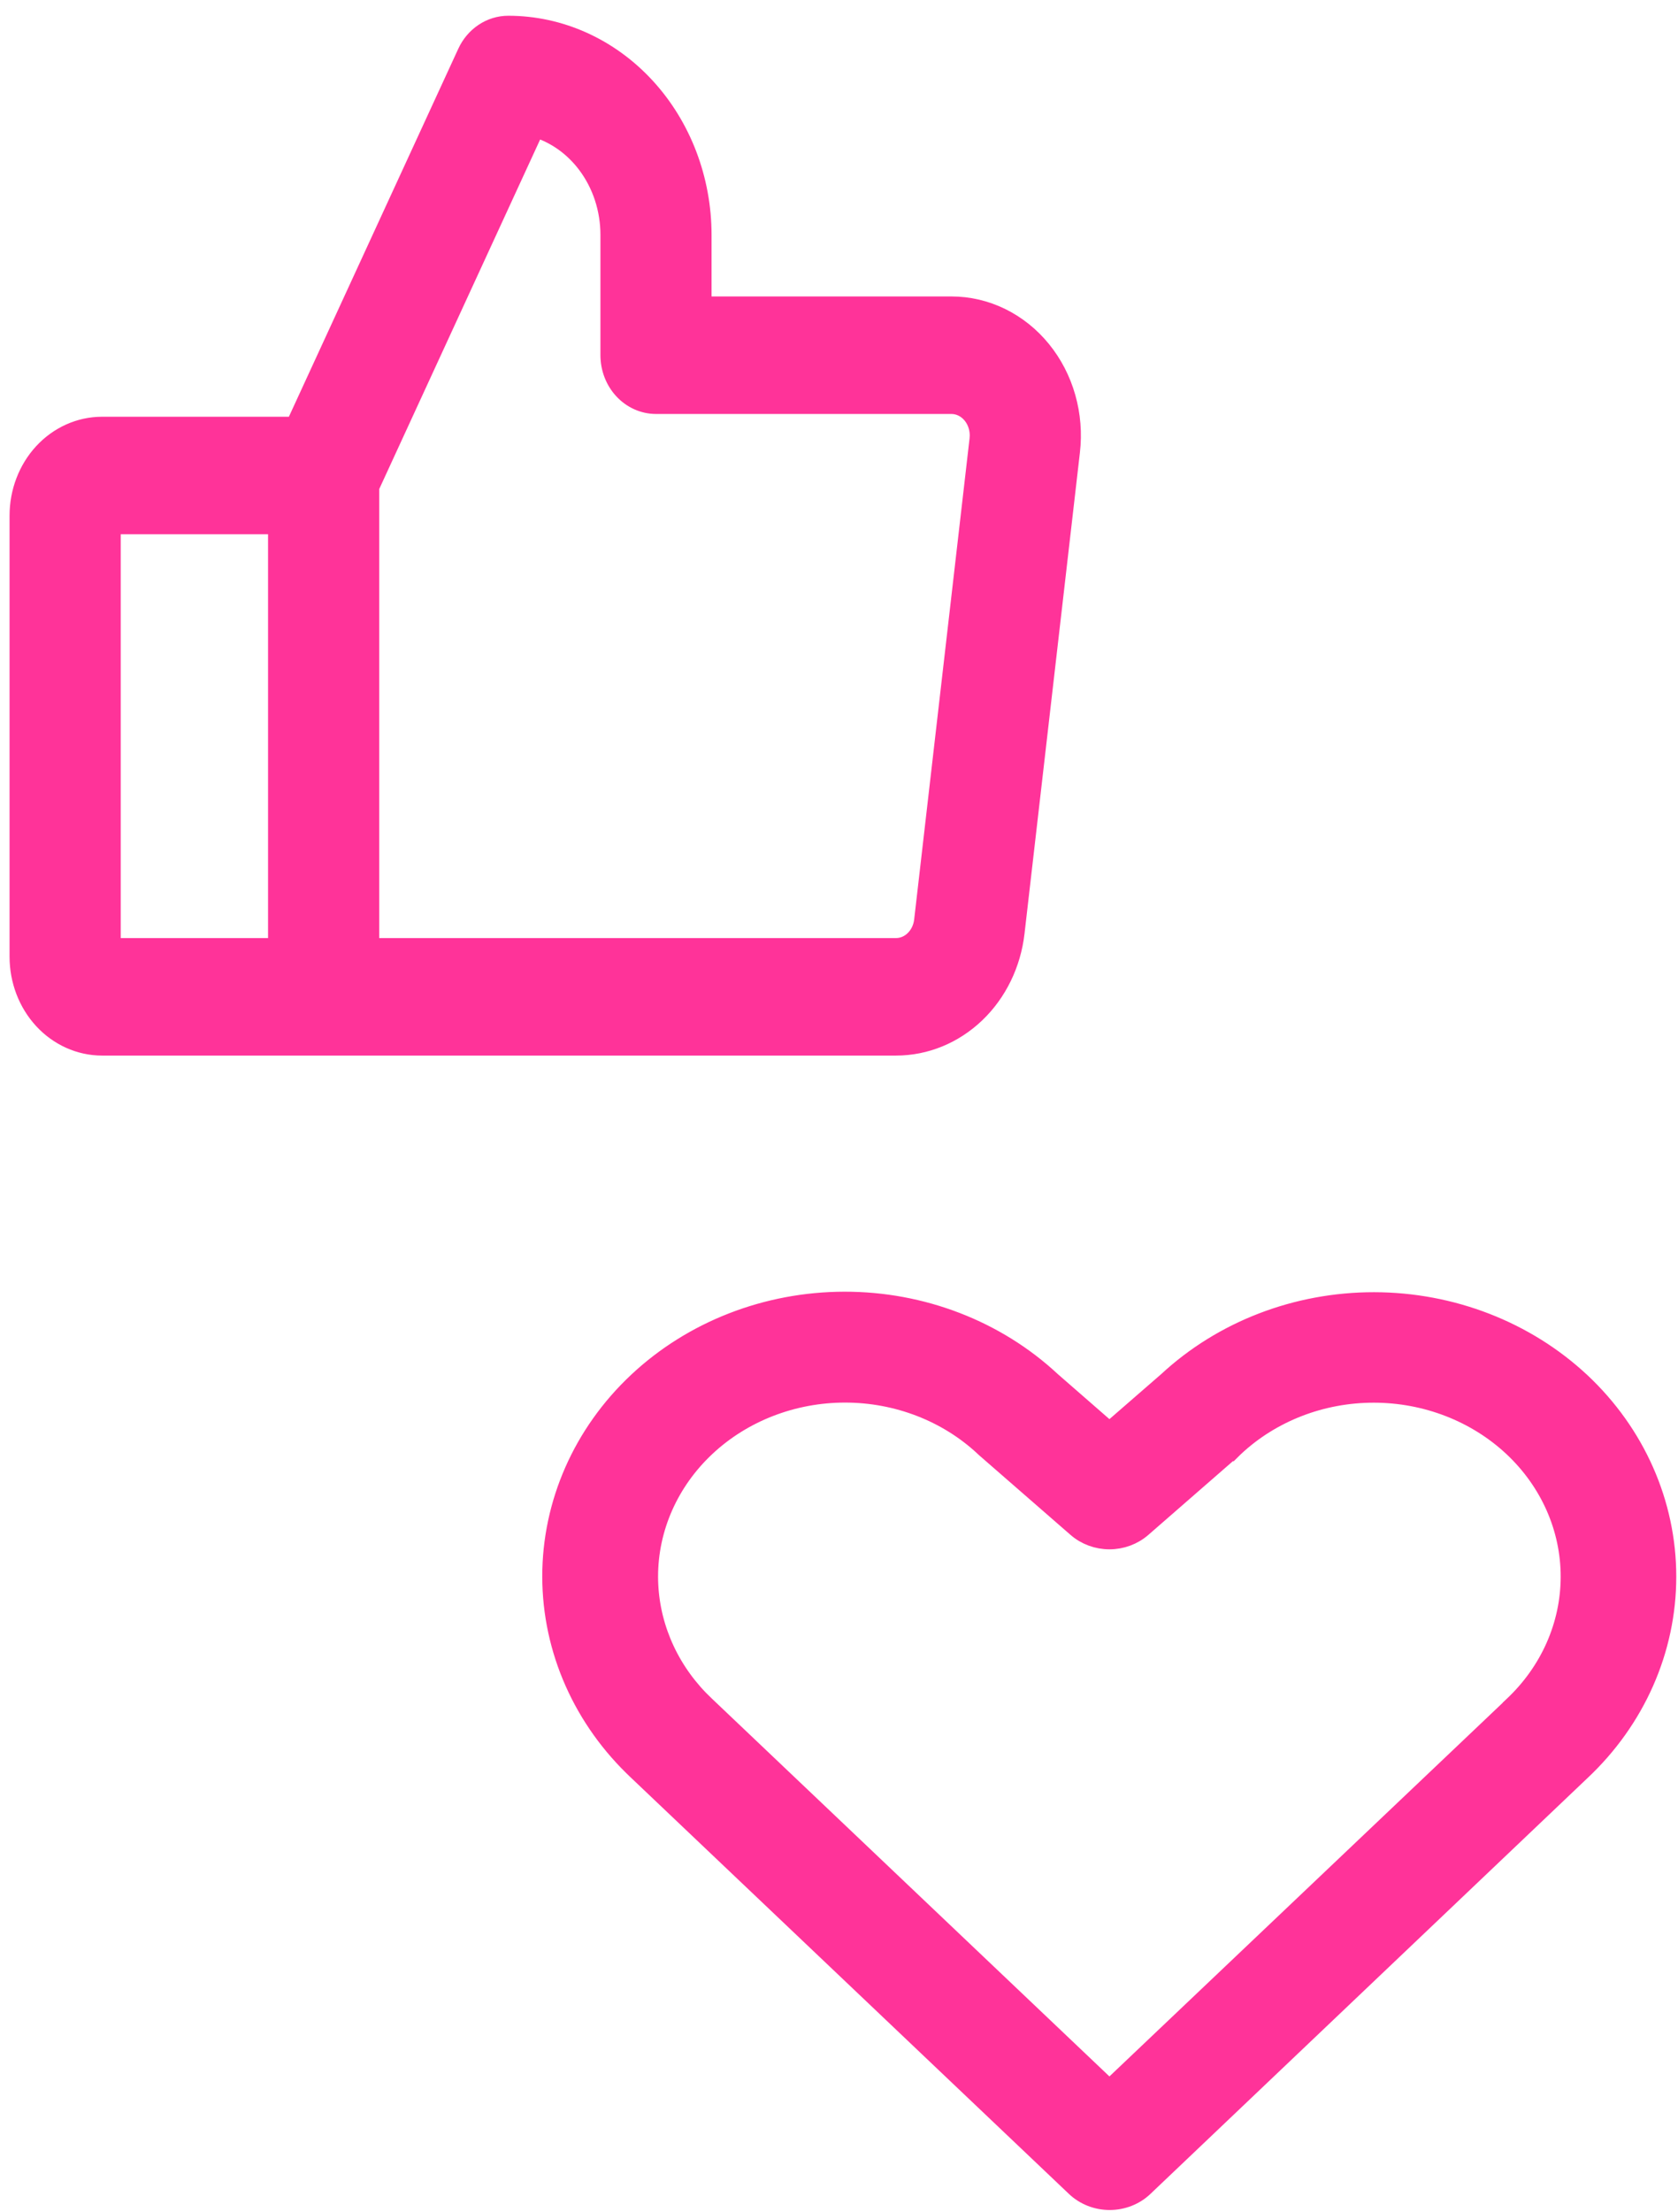
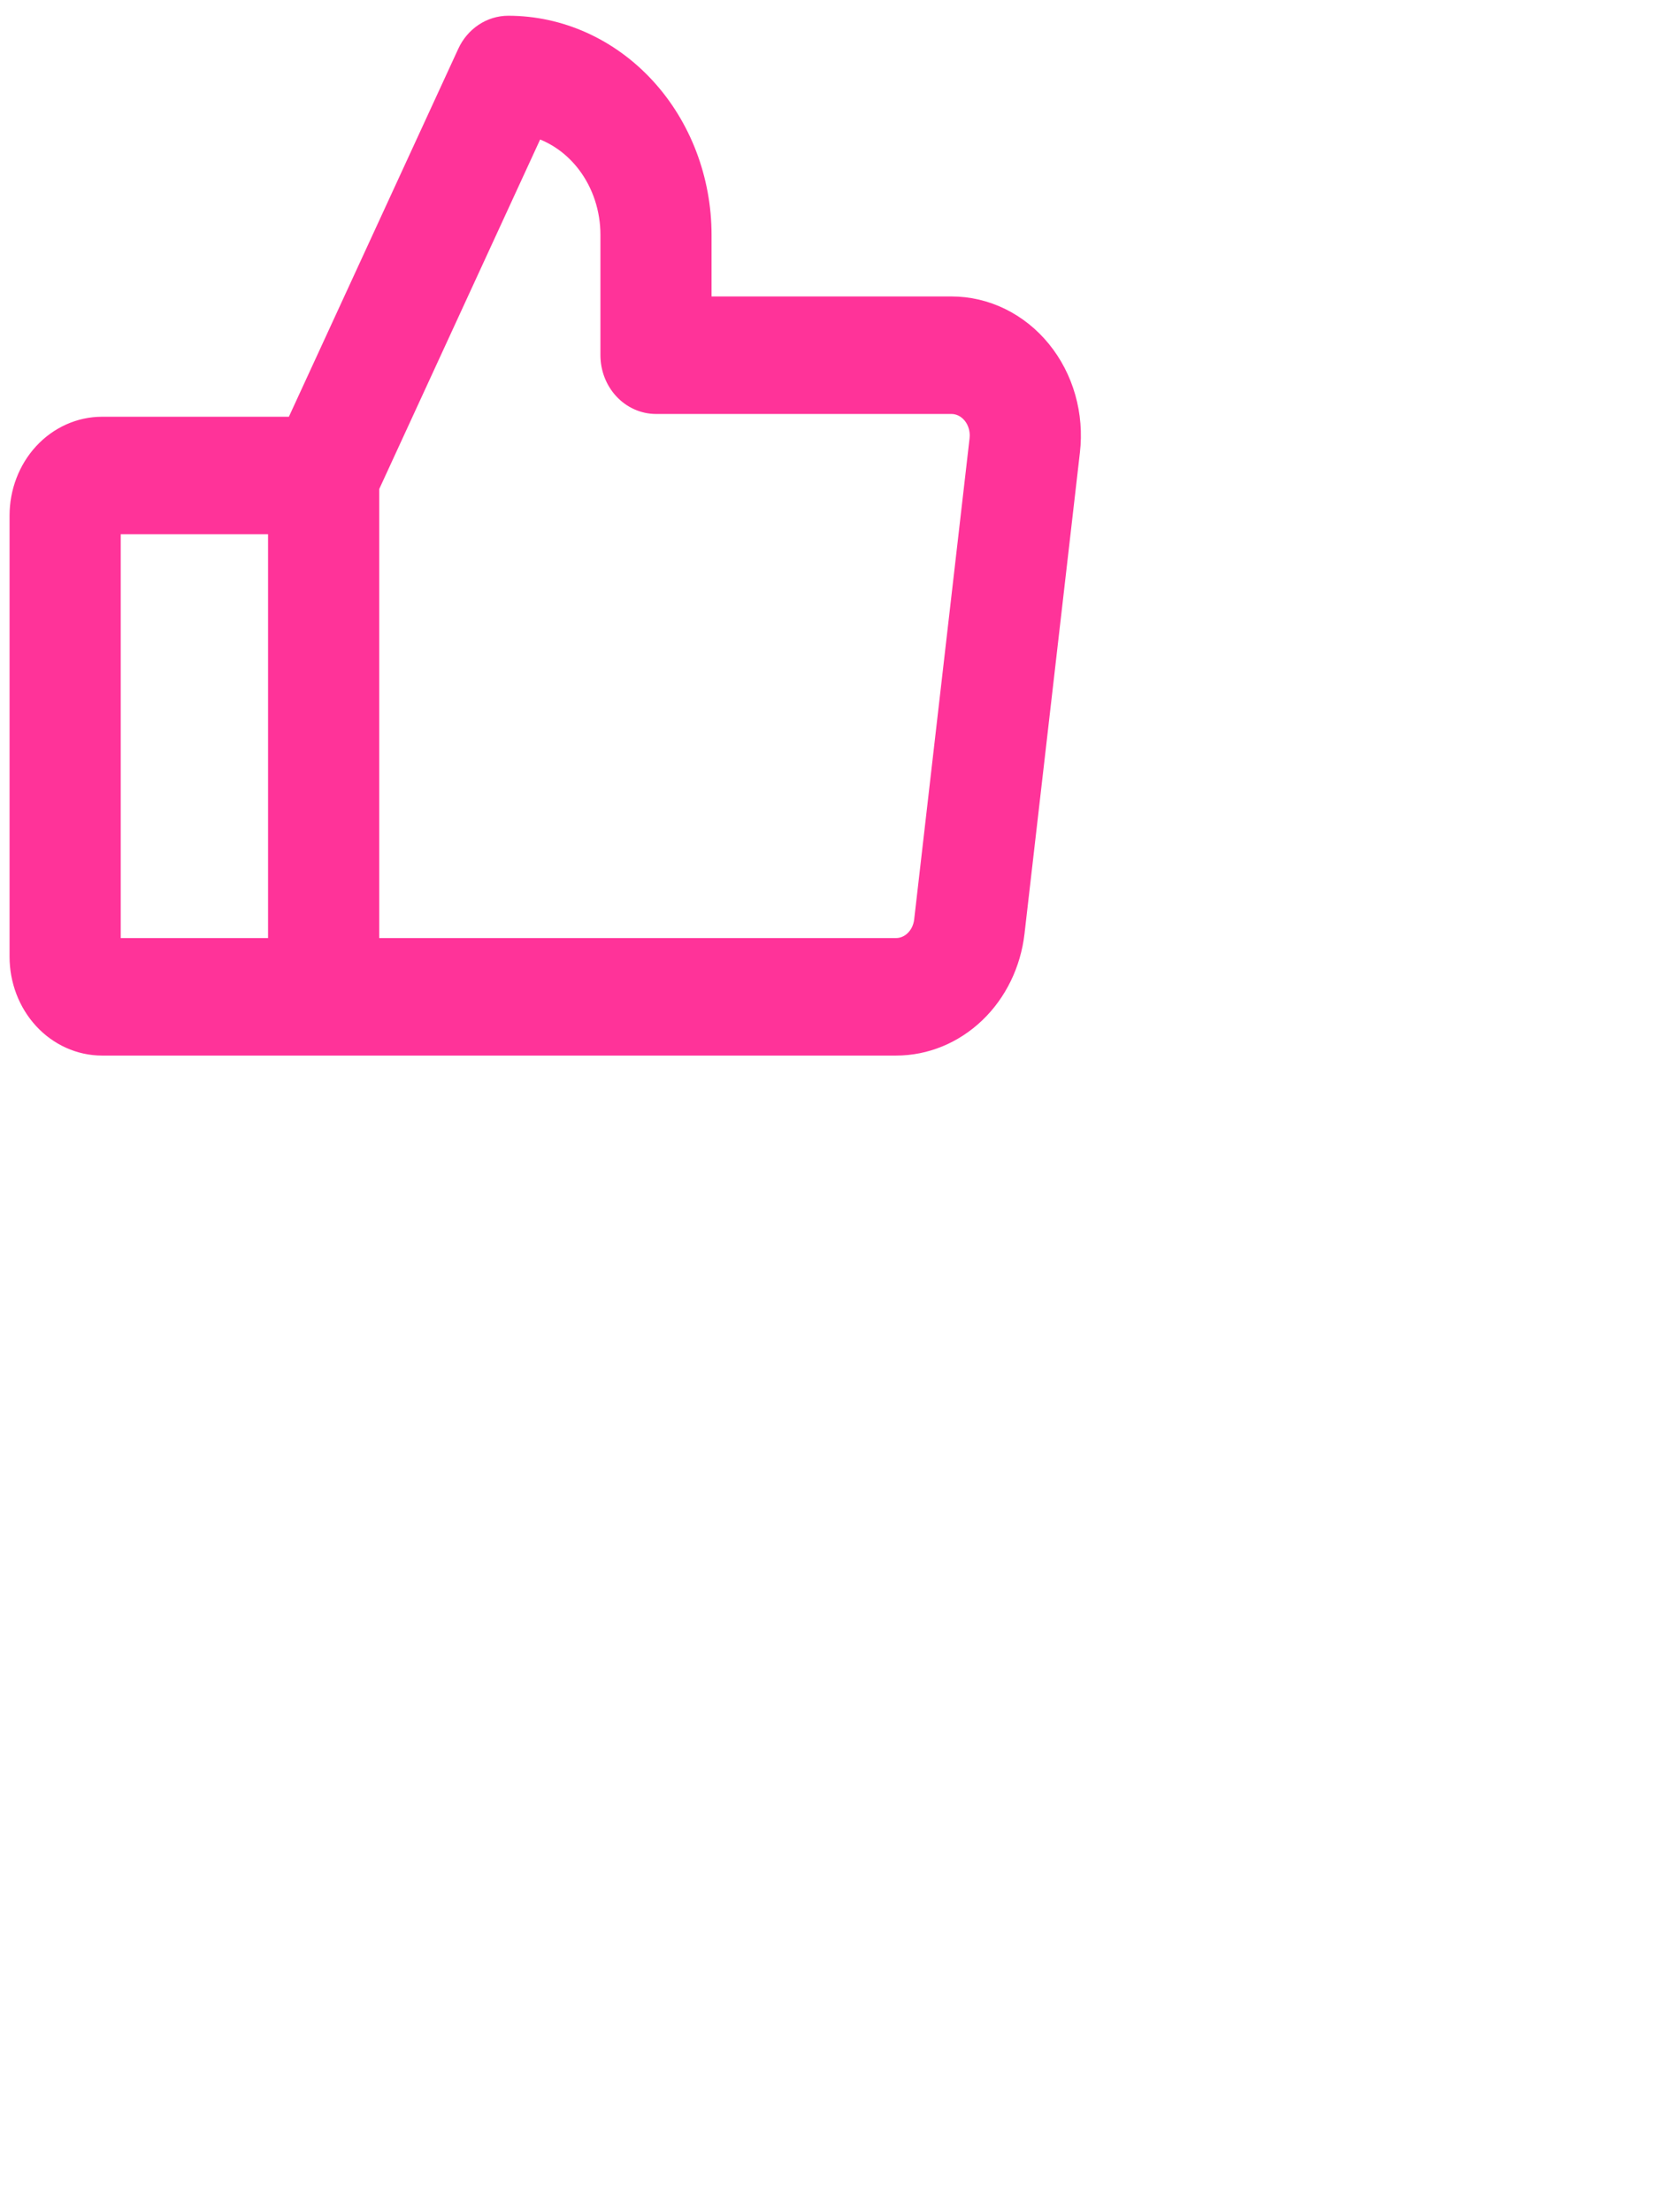
<svg xmlns="http://www.w3.org/2000/svg" width="63" height="83" viewBox="0 0 63 83" fill="none">
  <path d="M19.083 0.941C21.024 0.941 22.879 1.778 24.242 3.258C25.604 4.736 26.365 6.736 26.365 8.815V11.475H35.722C36.366 11.475 37.001 11.624 37.586 11.91C38.171 12.197 38.691 12.614 39.112 13.132C39.534 13.65 39.848 14.258 40.034 14.915C40.221 15.572 40.276 16.263 40.197 16.944L38.117 35.002C37.982 36.17 37.458 37.251 36.636 38.037C35.813 38.824 34.749 39.262 33.642 39.262H3.832C2.994 39.262 2.196 38.9 1.613 38.268C1.031 37.636 0.709 36.785 0.709 35.902V19.35C0.709 18.467 1.031 17.615 1.613 16.983C2.196 16.351 2.994 15.989 3.832 15.989H11.07L17.524 1.976C17.665 1.67 17.884 1.409 18.159 1.225C18.434 1.04 18.754 0.941 19.083 0.941ZM13.887 18.278V35.553H33.642L33.732 35.548C33.944 35.527 34.15 35.433 34.317 35.273C34.509 35.09 34.637 34.831 34.67 34.545L36.75 16.487L36.758 16.362C36.76 16.237 36.744 16.112 36.71 15.992C36.665 15.832 36.59 15.687 36.49 15.565C36.391 15.442 36.27 15.347 36.138 15.282C36.006 15.218 35.864 15.185 35.722 15.185H24.629C24.159 15.184 23.715 14.981 23.392 14.631C23.07 14.281 22.893 13.813 22.893 13.33V8.815C22.893 7.845 22.584 6.908 22.021 6.163C21.519 5.498 20.844 5.025 20.095 4.799L13.887 18.278ZM4.182 35.553H10.414V19.699H4.182V35.553Z" fill="#FF3399" stroke="#FF3399" stroke-width="0.7" />
-   <path d="M31.704 48.823C34.613 48.819 37.409 49.895 39.477 51.822L41.653 53.719L43.828 51.829C45.897 49.91 48.687 48.839 51.59 48.842C54.497 48.846 57.289 49.926 59.353 51.854L59.355 51.855C61.42 53.79 62.585 56.419 62.585 59.166C62.585 61.912 61.42 64.542 59.355 66.477L42.951 82.077C42.781 82.239 42.579 82.366 42.358 82.453C42.137 82.539 41.9 82.584 41.662 82.584C41.424 82.584 41.188 82.539 40.967 82.453C40.746 82.366 40.544 82.239 40.374 82.077L23.95 66.475V66.474C21.882 64.542 20.713 61.915 20.709 59.169C20.705 56.421 21.866 53.788 23.931 51.85C25.994 49.913 28.791 48.827 31.704 48.823ZM31.727 52.284C29.766 52.284 27.888 53.014 26.508 54.306C25.128 55.598 24.357 57.346 24.357 59.163C24.358 60.865 25.035 62.507 26.256 63.77L26.508 64.018L26.51 64.019L41.653 78.404L56.716 64.1L56.719 64.092L56.791 64.024C58.172 62.733 58.944 60.987 58.945 59.17C58.947 57.354 58.178 55.606 56.799 54.313C55.419 53.02 53.542 52.289 51.58 52.288C49.618 52.286 47.74 53.015 46.358 54.307L46.322 54.341L46.313 54.35L46.312 54.349L42.885 57.335C42.547 57.63 42.107 57.791 41.653 57.791C41.2 57.791 40.76 57.63 40.422 57.335L36.993 54.349L36.984 54.341L36.947 54.306C35.567 53.014 33.689 52.284 31.727 52.284Z" fill="#FF3399" stroke="#FF3399" stroke-width="0.7" />
</svg>